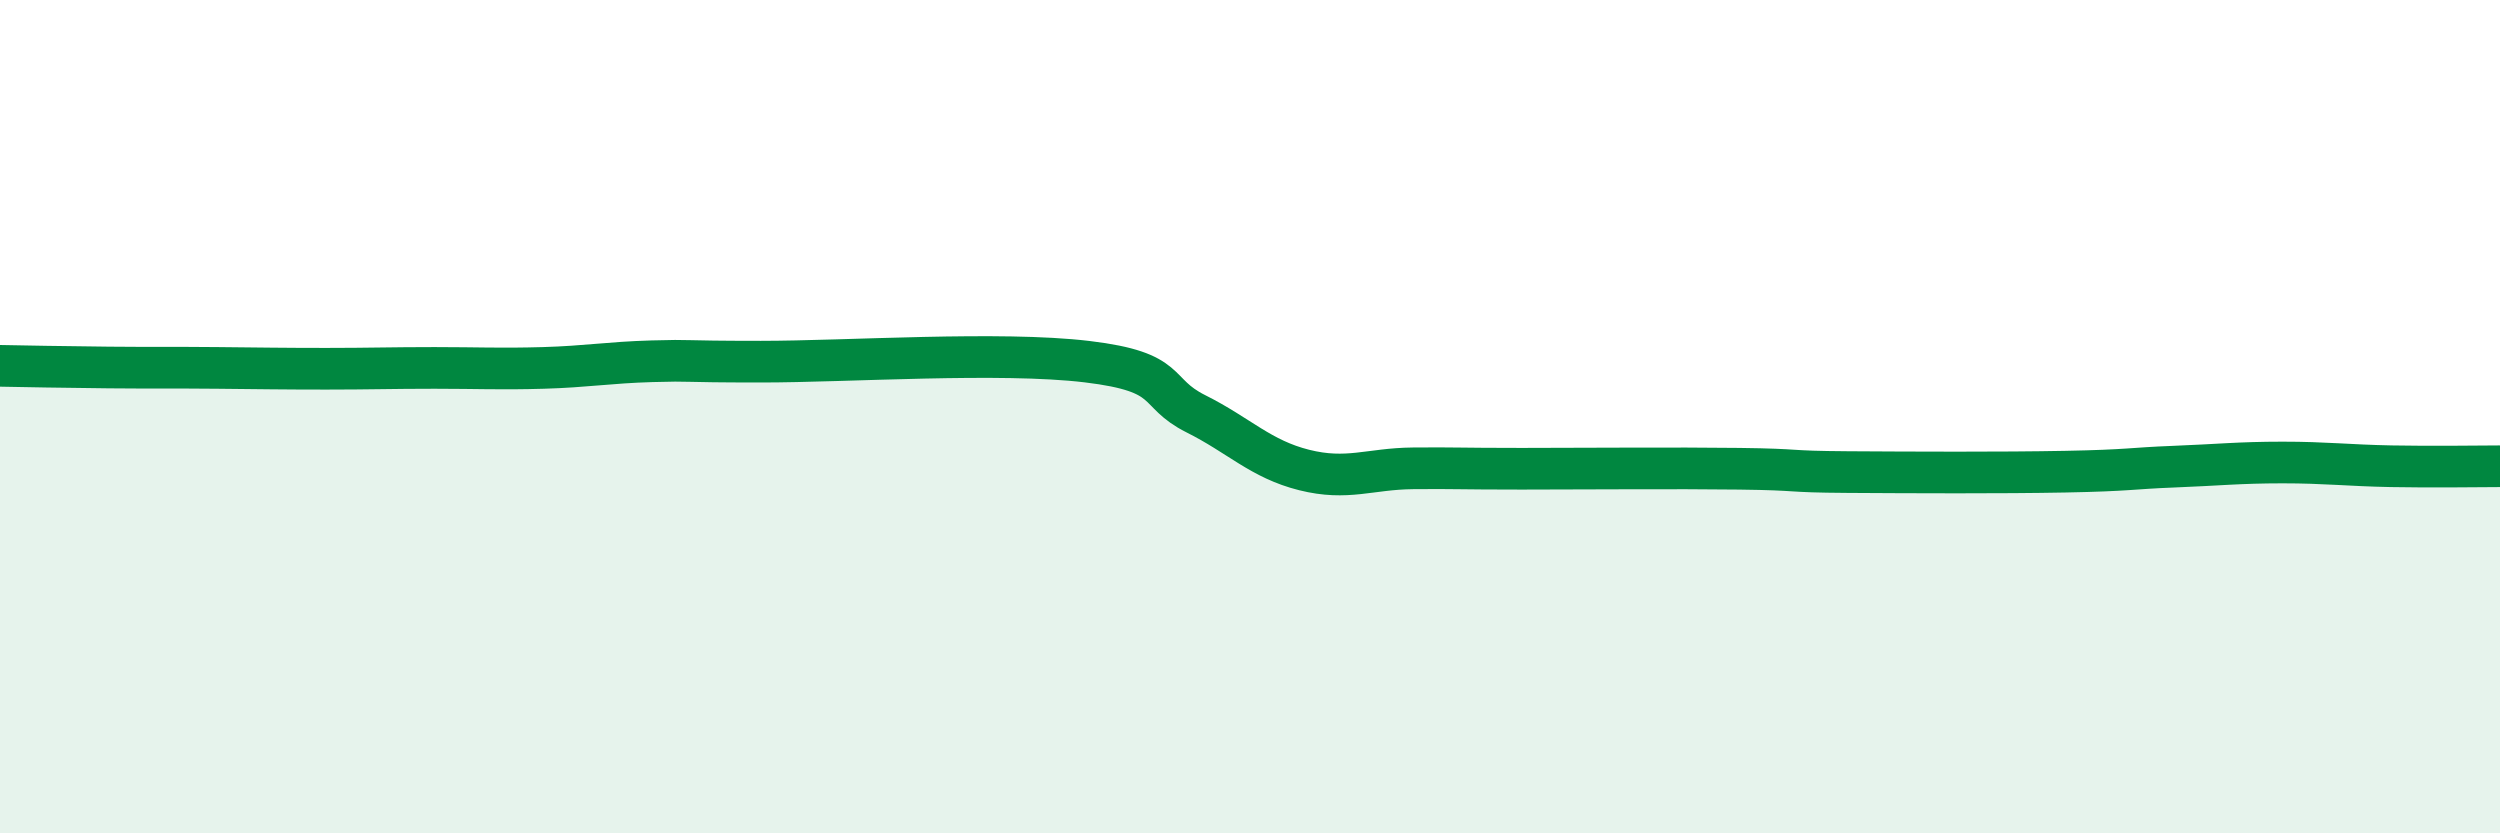
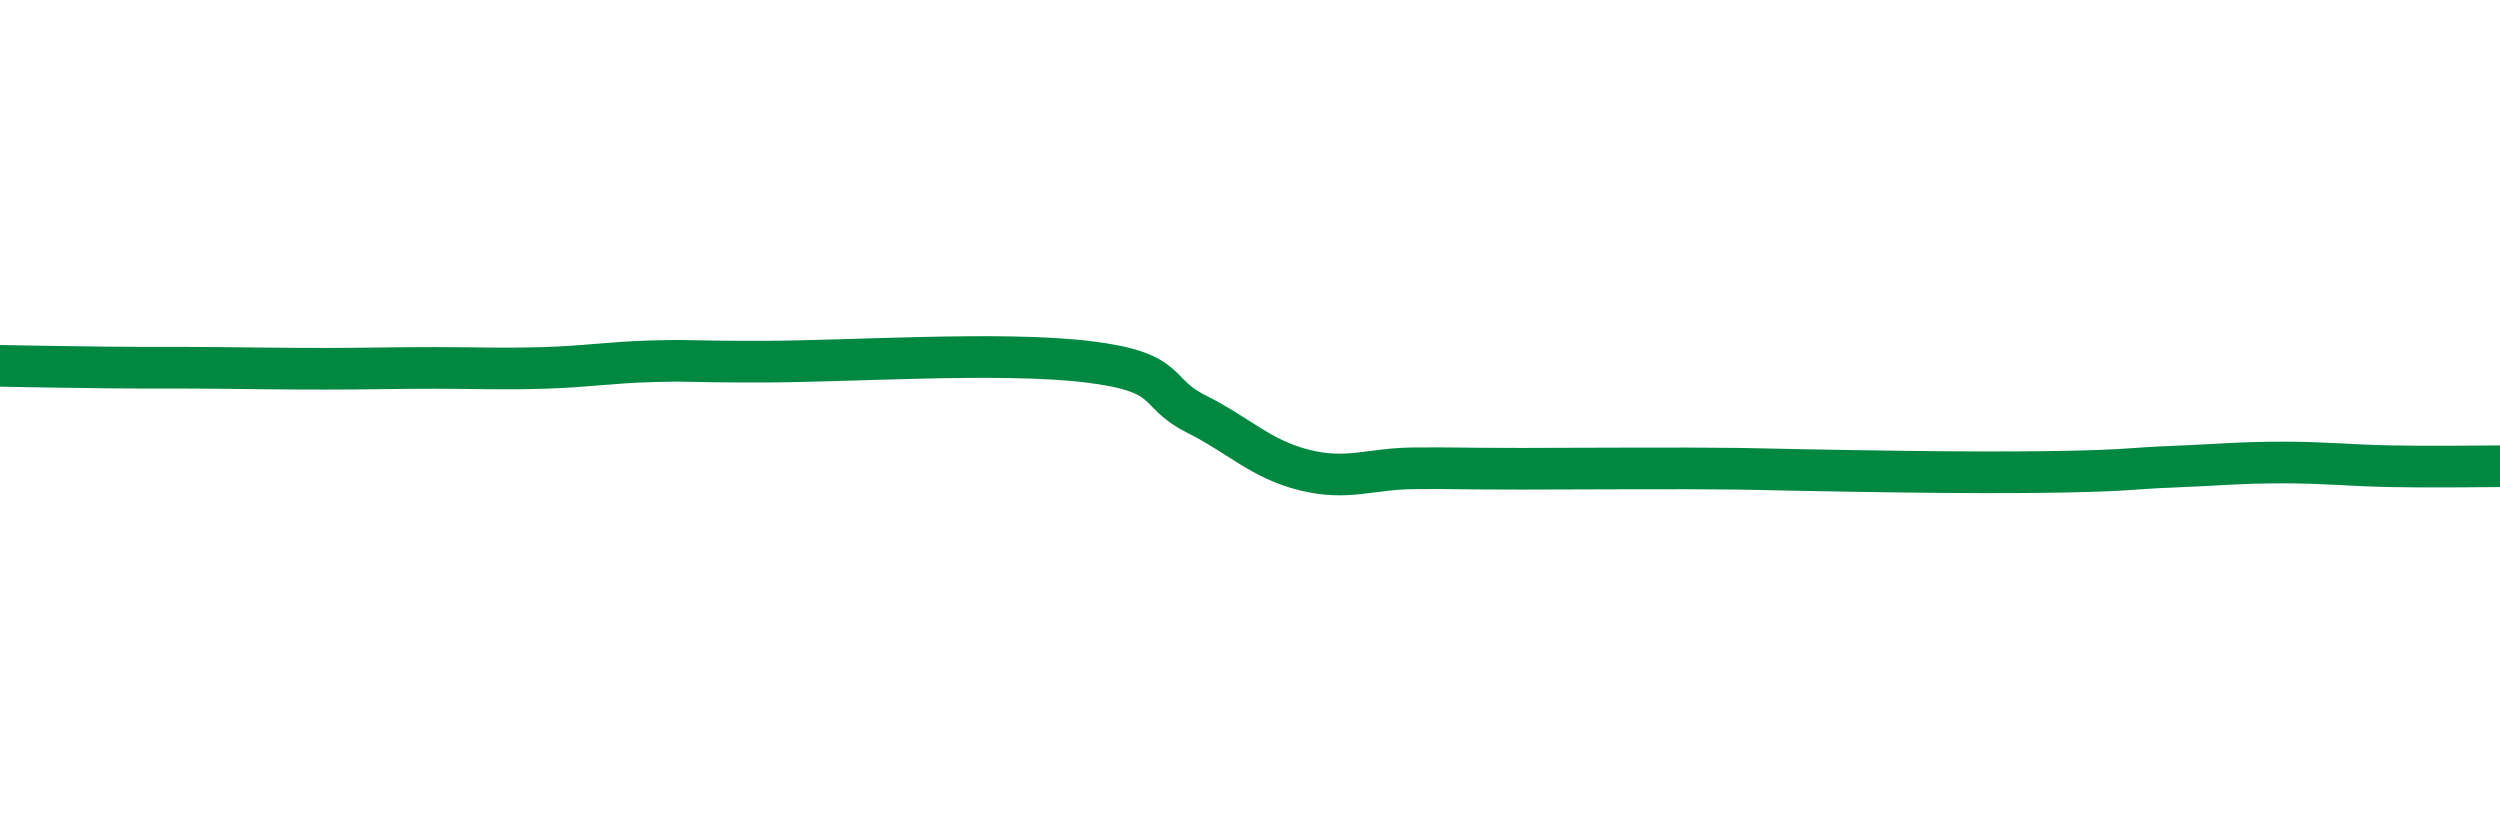
<svg xmlns="http://www.w3.org/2000/svg" width="60" height="20" viewBox="0 0 60 20">
-   <path d="M 0,8.78 C 0.52,8.79 1.57,8.81 2.61,8.82 C 3.65,8.83 4.18,8.82 5.22,8.83 C 6.26,8.84 6.79,8.85 7.83,8.85 C 8.87,8.85 9.39,8.83 10.43,8.83 C 11.47,8.83 12,8.86 13.04,8.83 C 14.08,8.8 14.61,8.7 15.65,8.67 C 16.69,8.64 16.17,8.68 18.26,8.68 C 20.35,8.68 24,8.43 26.09,8.68 C 28.18,8.93 27.66,9.41 28.7,9.93 C 29.74,10.45 30.26,11.02 31.3,11.28 C 32.34,11.54 32.87,11.25 33.91,11.24 C 34.95,11.23 34.95,11.25 36.52,11.25 C 38.09,11.25 40.17,11.23 41.74,11.25 C 43.31,11.27 42.78,11.32 44.35,11.33 C 45.92,11.34 48.01,11.35 49.57,11.32 C 51.13,11.29 51.13,11.24 52.17,11.2 C 53.21,11.16 53.74,11.1 54.78,11.1 C 55.82,11.1 56.35,11.17 57.39,11.19 C 58.43,11.21 59.48,11.19 60,11.19L60 20L0 20Z" fill="#008740" opacity="0.1" stroke-linecap="round" stroke-linejoin="round" />
-   <path d="M 0,8.78 C 0.52,8.79 1.57,8.81 2.61,8.82 C 3.65,8.83 4.18,8.82 5.22,8.83 C 6.26,8.84 6.79,8.85 7.83,8.85 C 8.87,8.85 9.39,8.83 10.43,8.83 C 11.47,8.83 12,8.86 13.04,8.83 C 14.08,8.8 14.61,8.7 15.65,8.67 C 16.69,8.64 16.17,8.68 18.26,8.68 C 20.35,8.68 24,8.43 26.09,8.68 C 28.18,8.93 27.66,9.41 28.7,9.93 C 29.74,10.45 30.26,11.02 31.3,11.28 C 32.34,11.54 32.87,11.25 33.91,11.24 C 34.95,11.23 34.95,11.25 36.52,11.25 C 38.09,11.25 40.17,11.23 41.74,11.25 C 43.31,11.27 42.78,11.32 44.35,11.33 C 45.92,11.34 48.01,11.35 49.57,11.32 C 51.13,11.29 51.13,11.24 52.17,11.2 C 53.21,11.16 53.74,11.1 54.78,11.1 C 55.82,11.1 56.35,11.17 57.39,11.19 C 58.43,11.21 59.48,11.19 60,11.19" stroke="#008740" stroke-width="1" fill="none" stroke-linecap="round" stroke-linejoin="round" />
+   <path d="M 0,8.78 C 0.52,8.79 1.57,8.81 2.61,8.82 C 3.65,8.83 4.18,8.82 5.22,8.83 C 6.26,8.84 6.79,8.85 7.83,8.85 C 8.87,8.85 9.39,8.83 10.43,8.83 C 11.47,8.83 12,8.86 13.04,8.83 C 14.08,8.8 14.61,8.7 15.65,8.67 C 16.69,8.64 16.17,8.68 18.26,8.68 C 20.35,8.68 24,8.43 26.09,8.68 C 28.18,8.93 27.66,9.41 28.7,9.93 C 29.74,10.45 30.26,11.02 31.3,11.28 C 32.34,11.54 32.87,11.25 33.91,11.24 C 34.95,11.23 34.95,11.25 36.52,11.25 C 38.09,11.25 40.17,11.23 41.74,11.25 C 45.92,11.34 48.01,11.35 49.57,11.32 C 51.13,11.29 51.13,11.24 52.17,11.2 C 53.21,11.16 53.74,11.1 54.78,11.1 C 55.82,11.1 56.35,11.17 57.39,11.19 C 58.43,11.21 59.48,11.19 60,11.19" stroke="#008740" stroke-width="1" fill="none" stroke-linecap="round" stroke-linejoin="round" />
</svg>